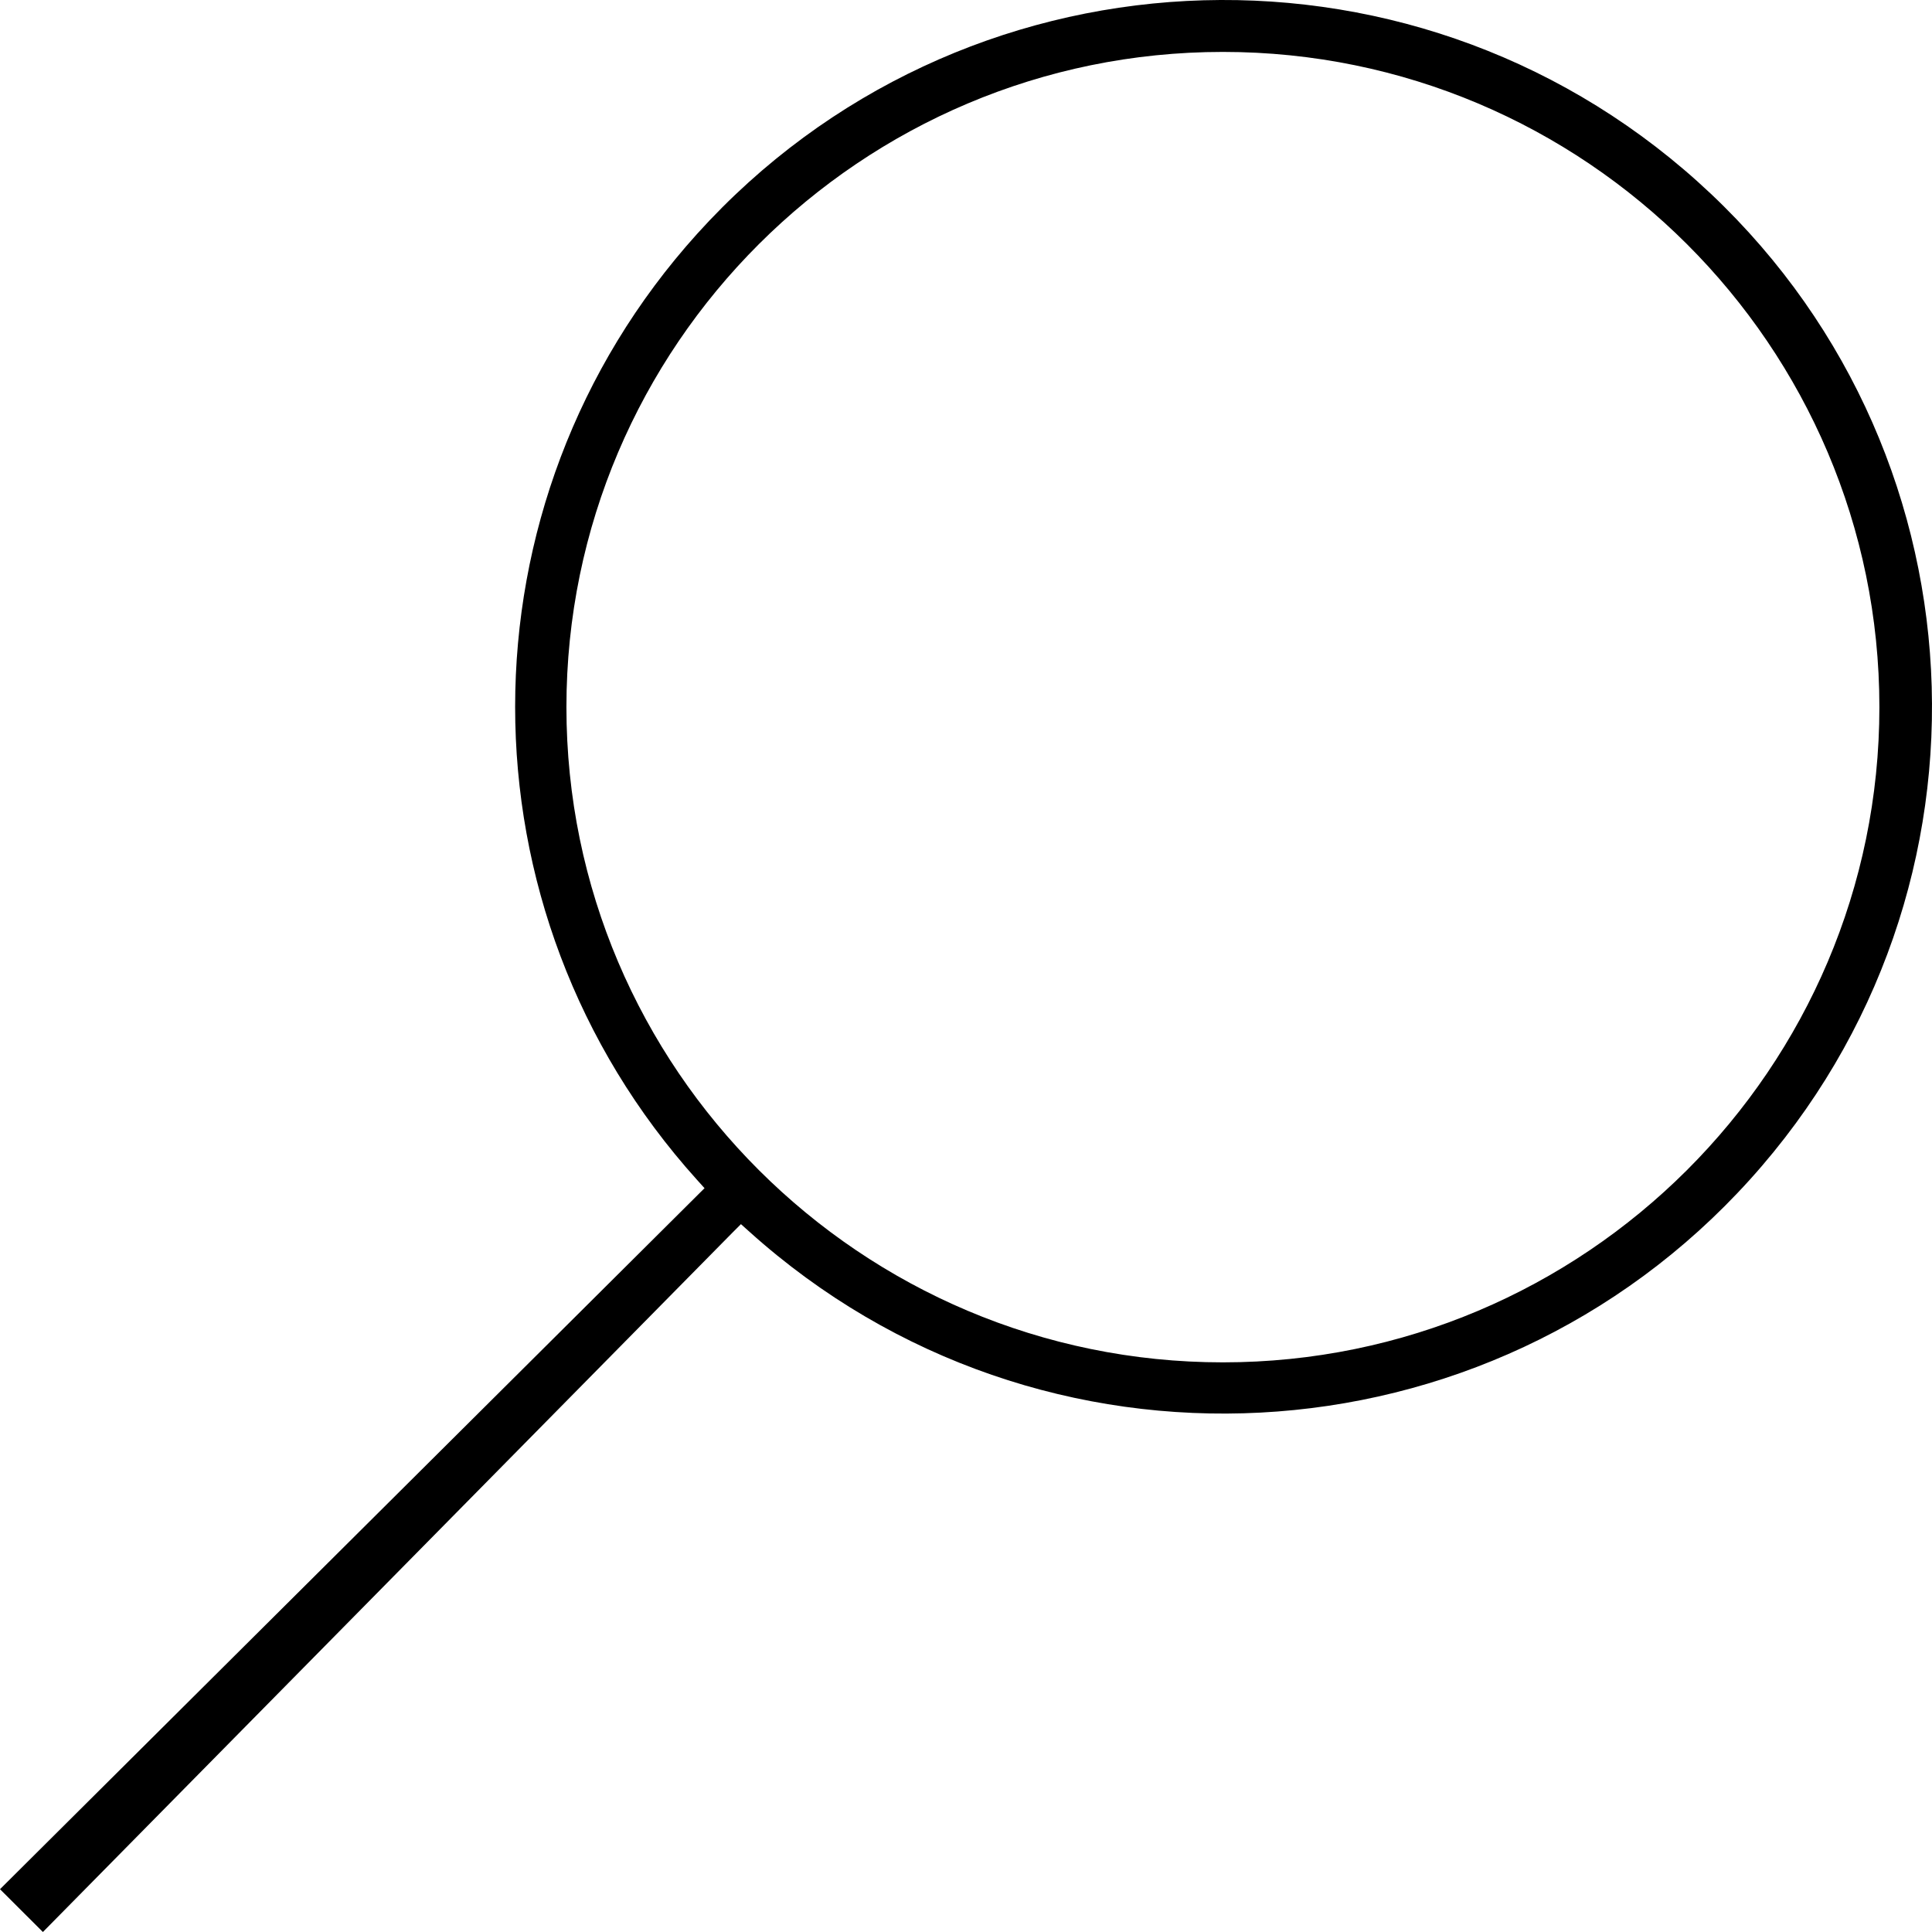
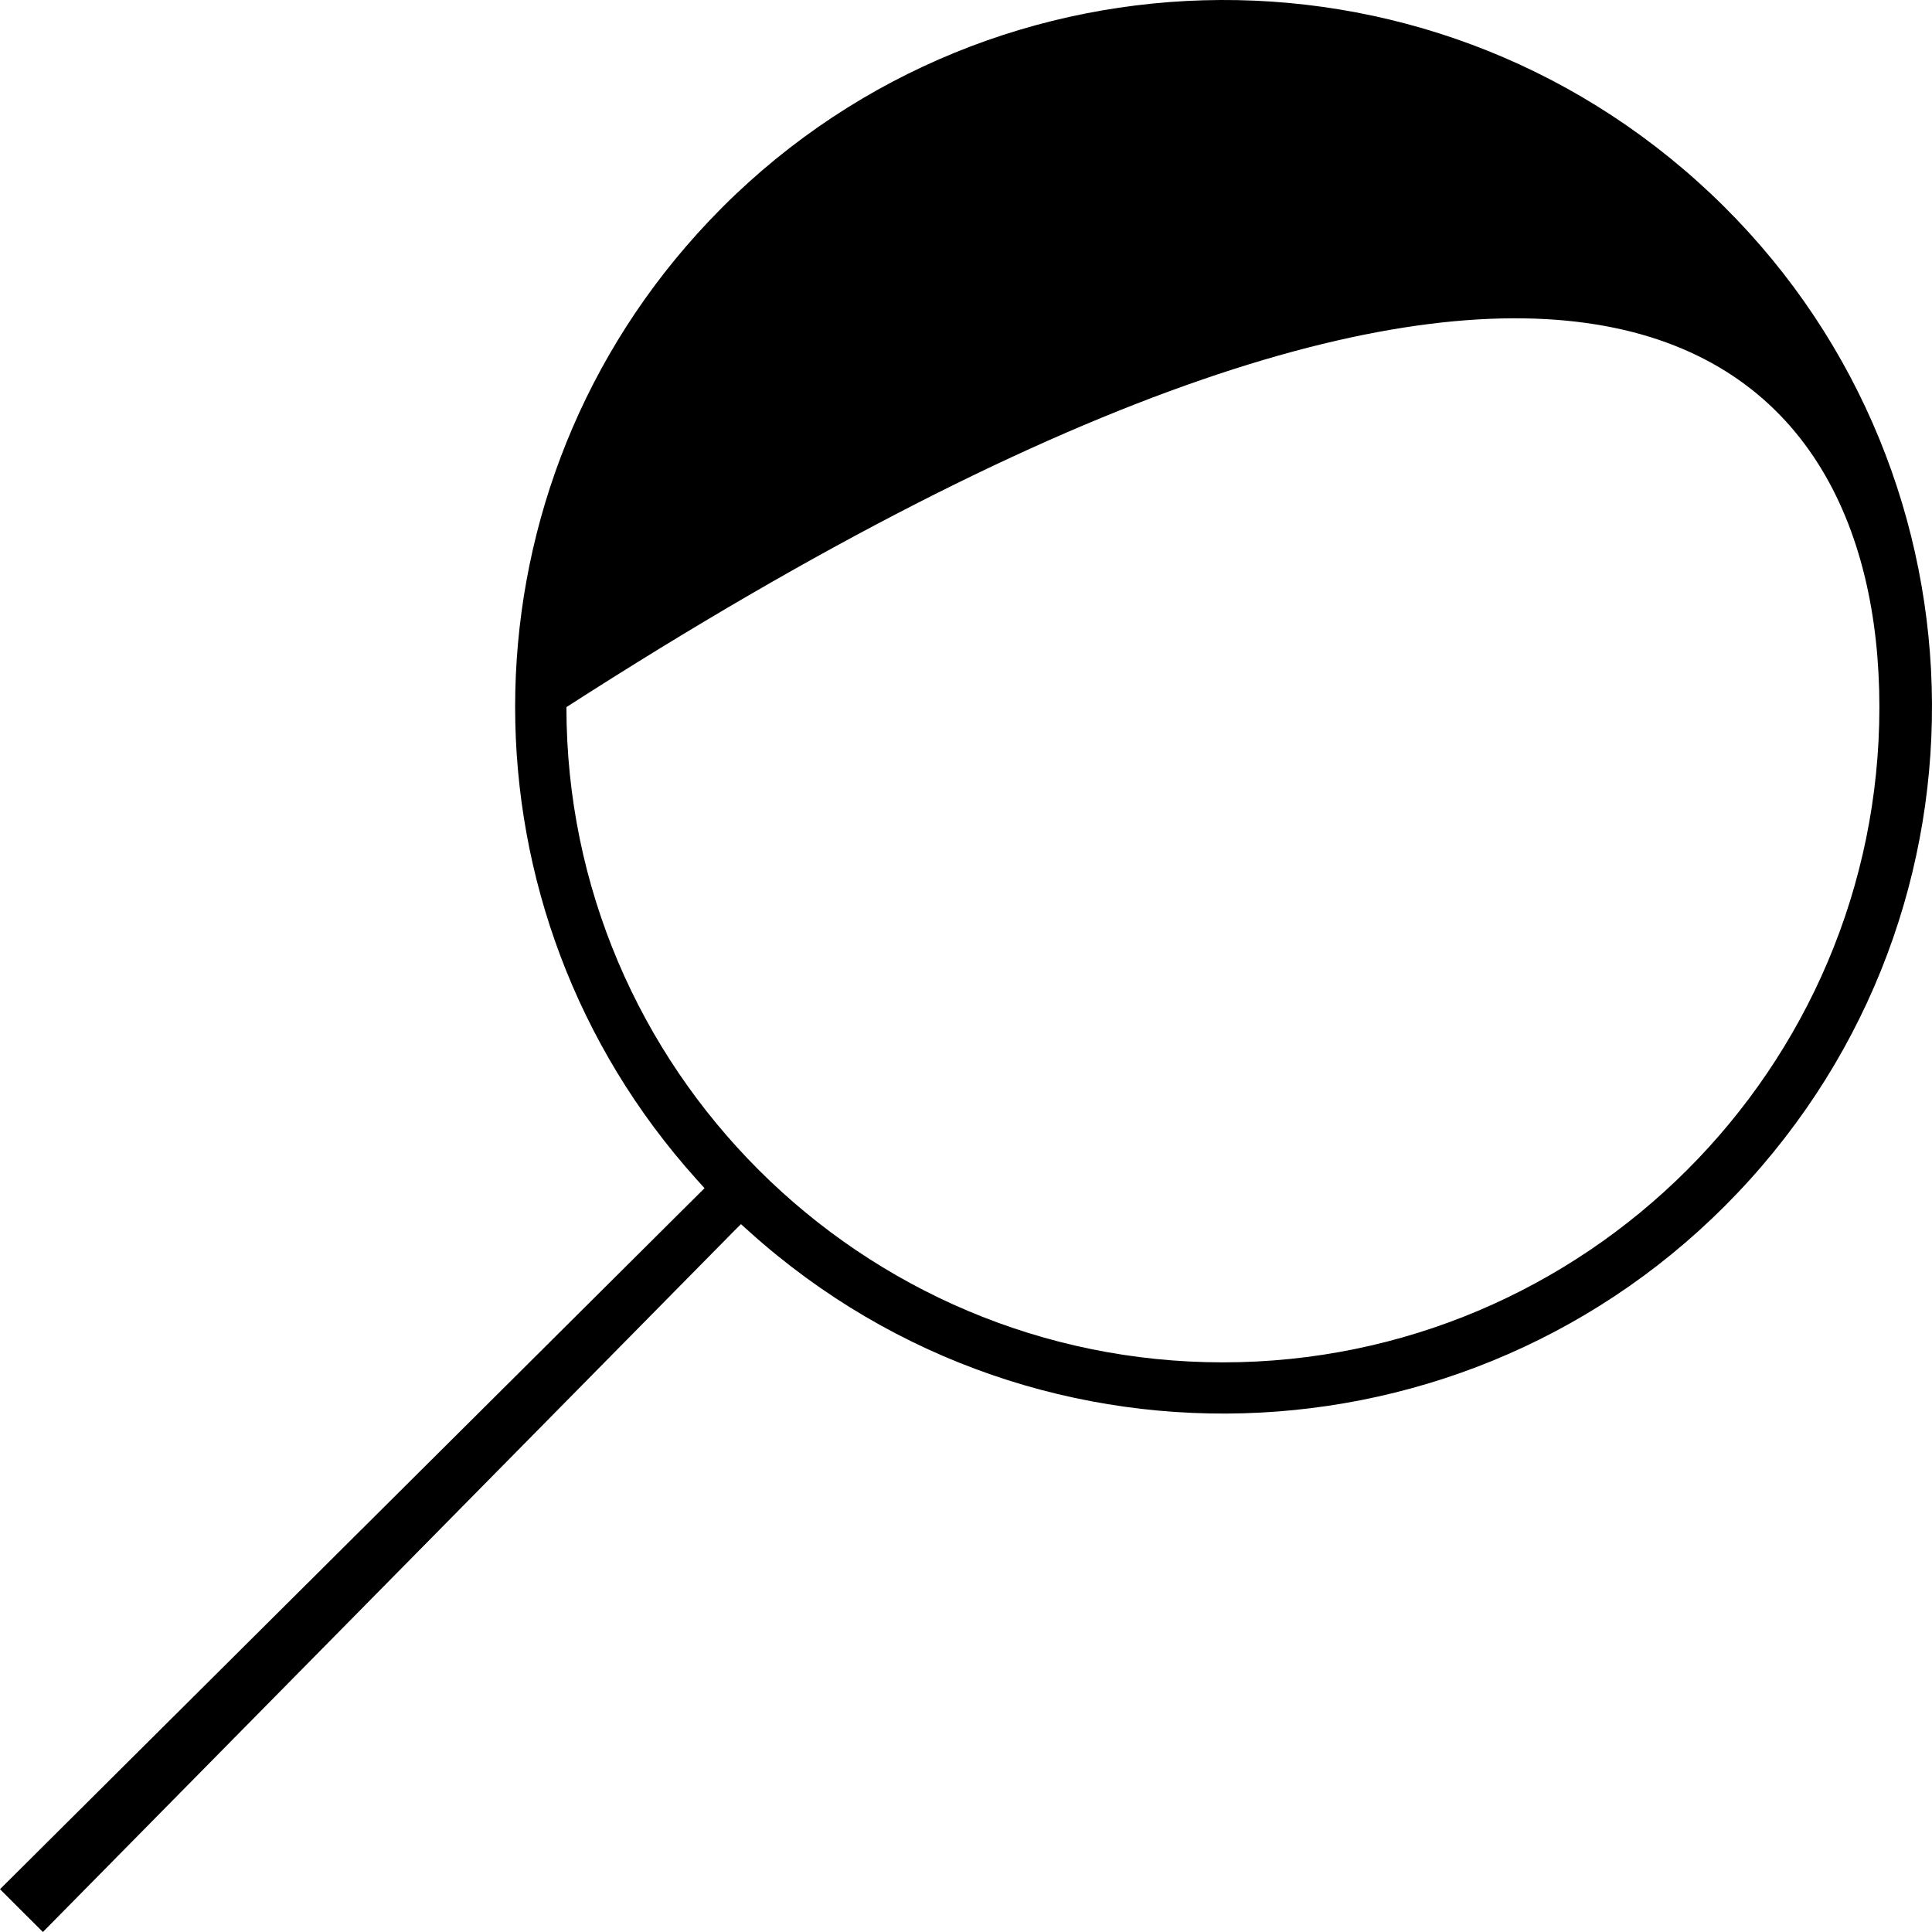
<svg xmlns="http://www.w3.org/2000/svg" width="39" height="39" viewBox="0 0 39 39" fill="none">
-   <path d="M0.866 39L14.793 24.875L14.957 24.711L15.13 24.866C20.999 30.145 30.036 29.67 35.324 23.812C40.613 17.955 40.137 8.935 34.268 3.665C28.4 -1.605 19.363 -1.138 14.074 4.719C9.175 10.145 9.175 18.387 14.066 23.812L14.222 23.985L14.057 24.149L0 38.136L0.866 39ZM11.434 14.274C11.434 6.983 17.381 1.048 24.686 1.048C31.992 1.048 37.938 6.983 37.938 14.274C37.938 21.566 31.992 27.501 24.686 27.501C17.381 27.501 11.434 21.566 11.434 14.274Z" fill="black" />
+   <path d="M0.866 39L14.793 24.875L14.957 24.711L15.13 24.866C20.999 30.145 30.036 29.67 35.324 23.812C40.613 17.955 40.137 8.935 34.268 3.665C28.4 -1.605 19.363 -1.138 14.074 4.719C9.175 10.145 9.175 18.387 14.066 23.812L14.222 23.985L14.057 24.149L0 38.136L0.866 39ZM11.434 14.274C31.992 1.048 37.938 6.983 37.938 14.274C37.938 21.566 31.992 27.501 24.686 27.501C17.381 27.501 11.434 21.566 11.434 14.274Z" fill="black" />
</svg>